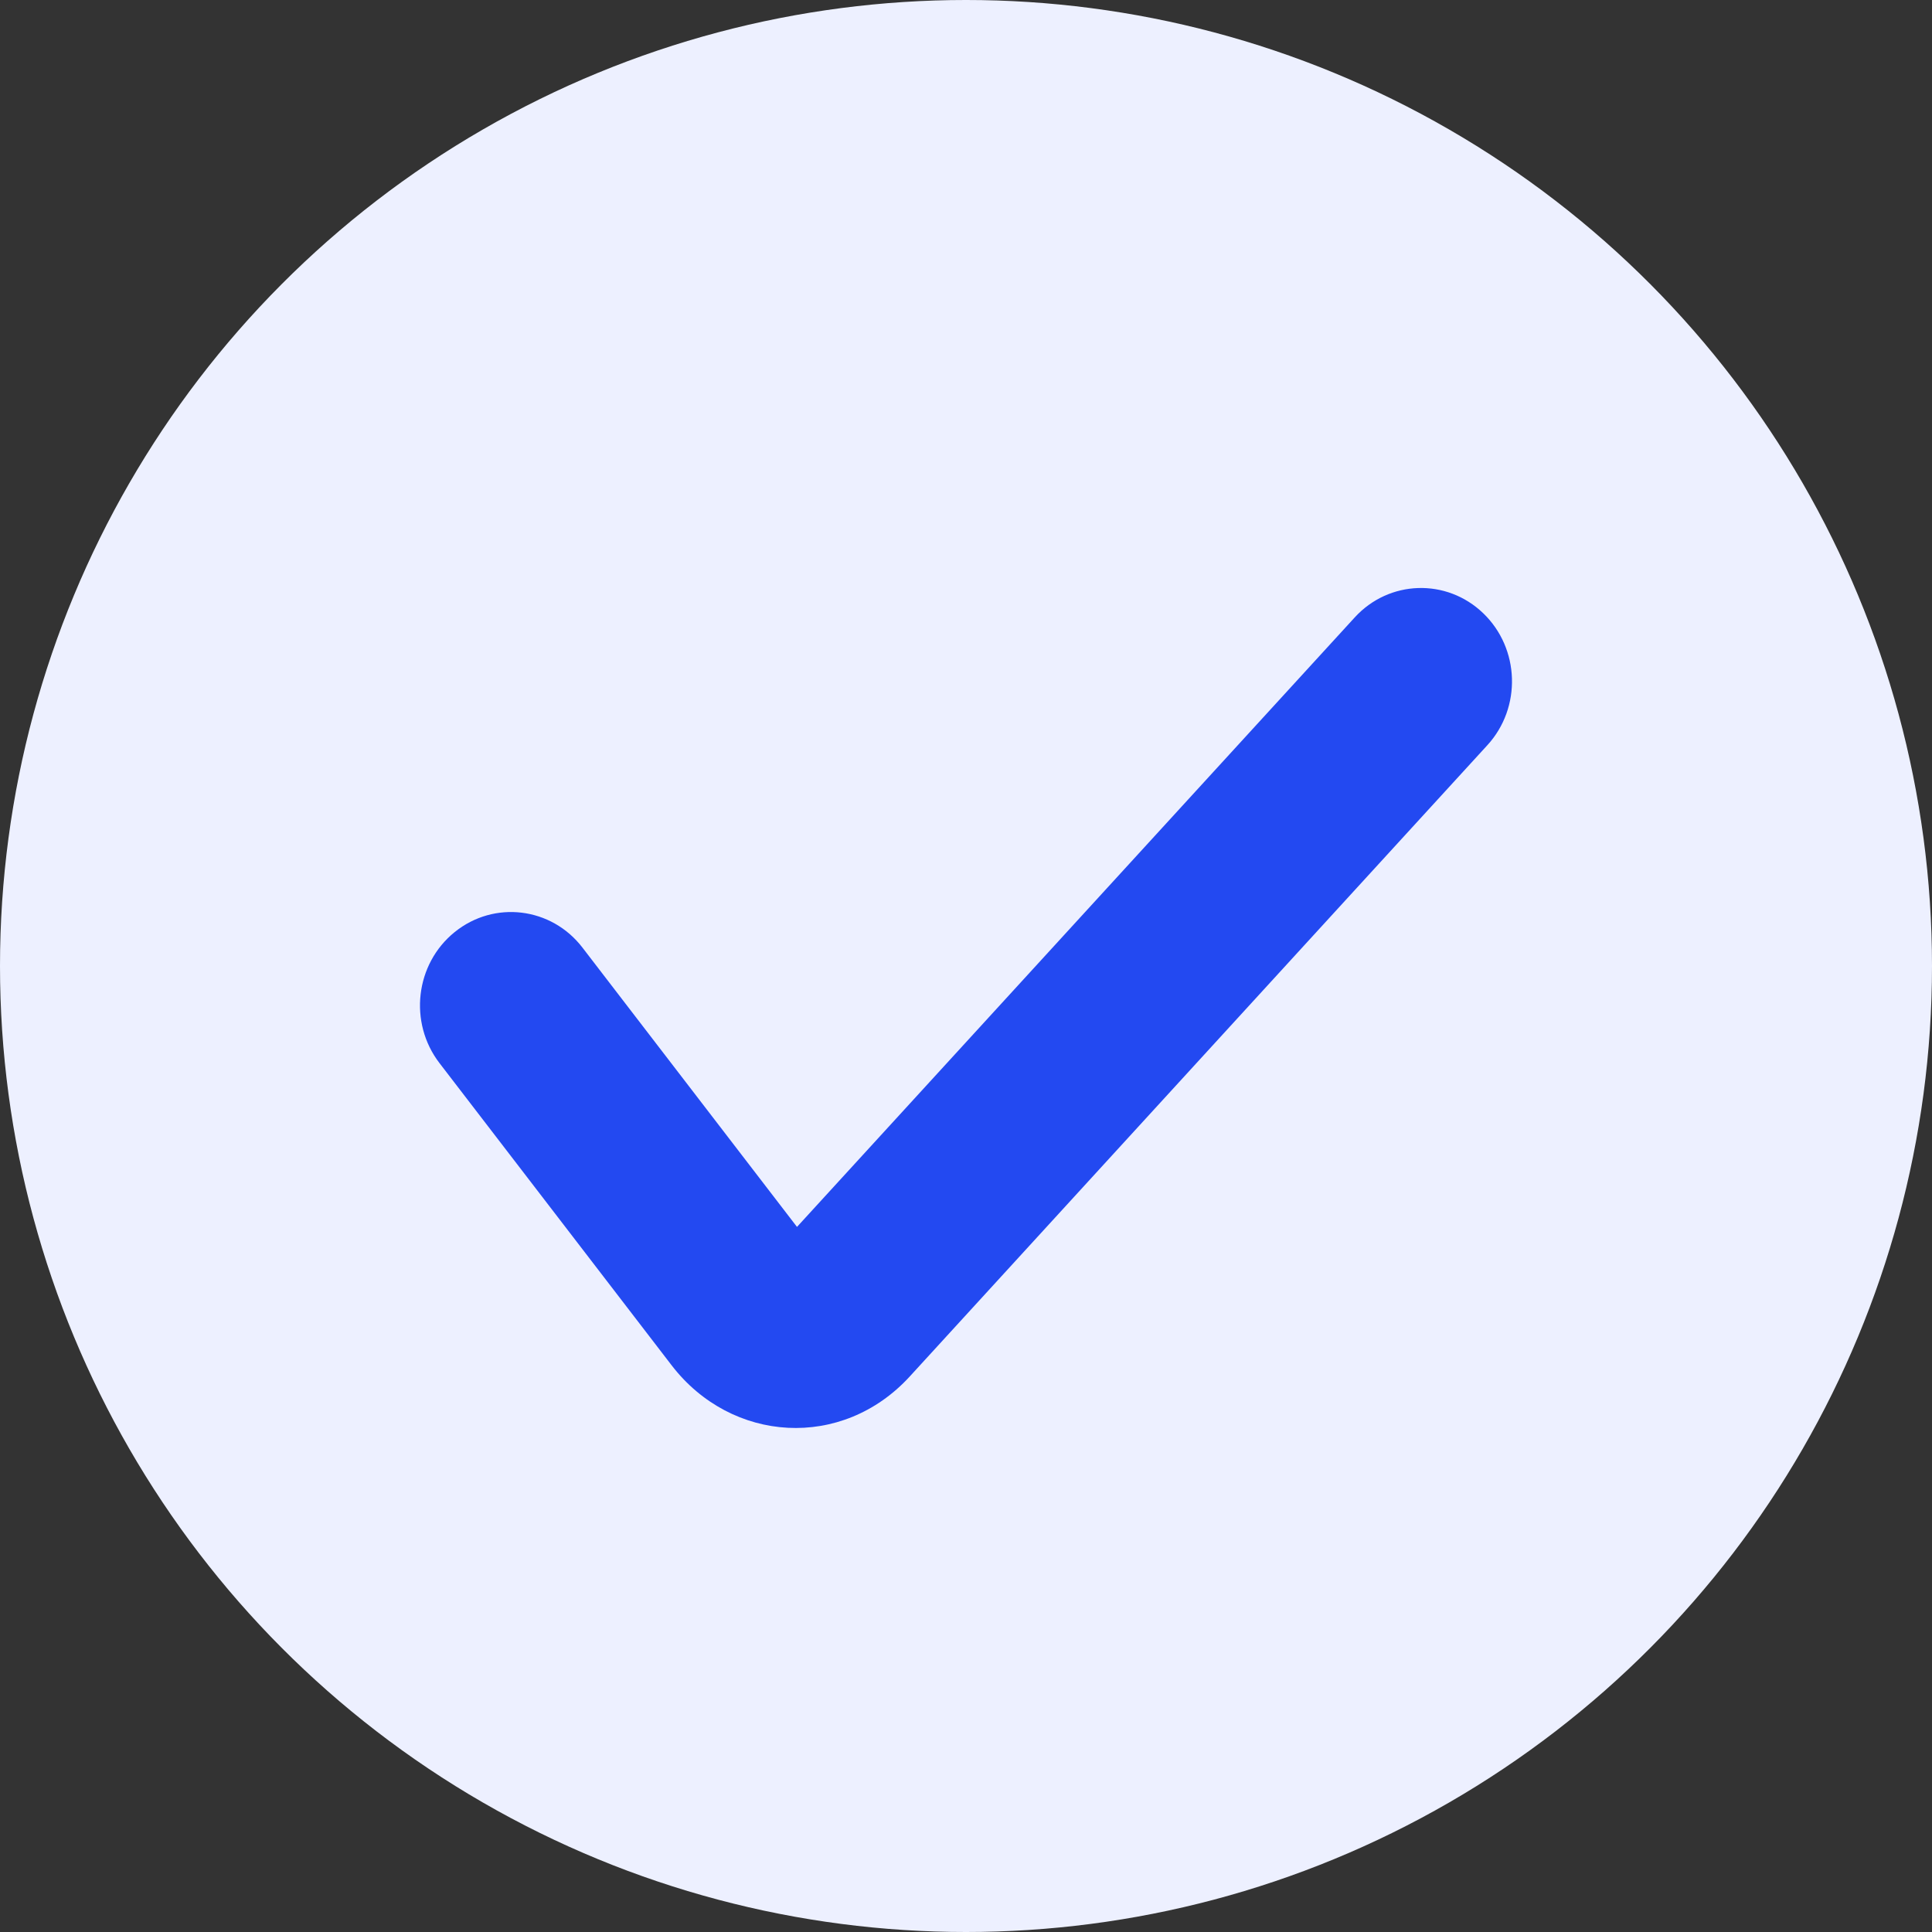
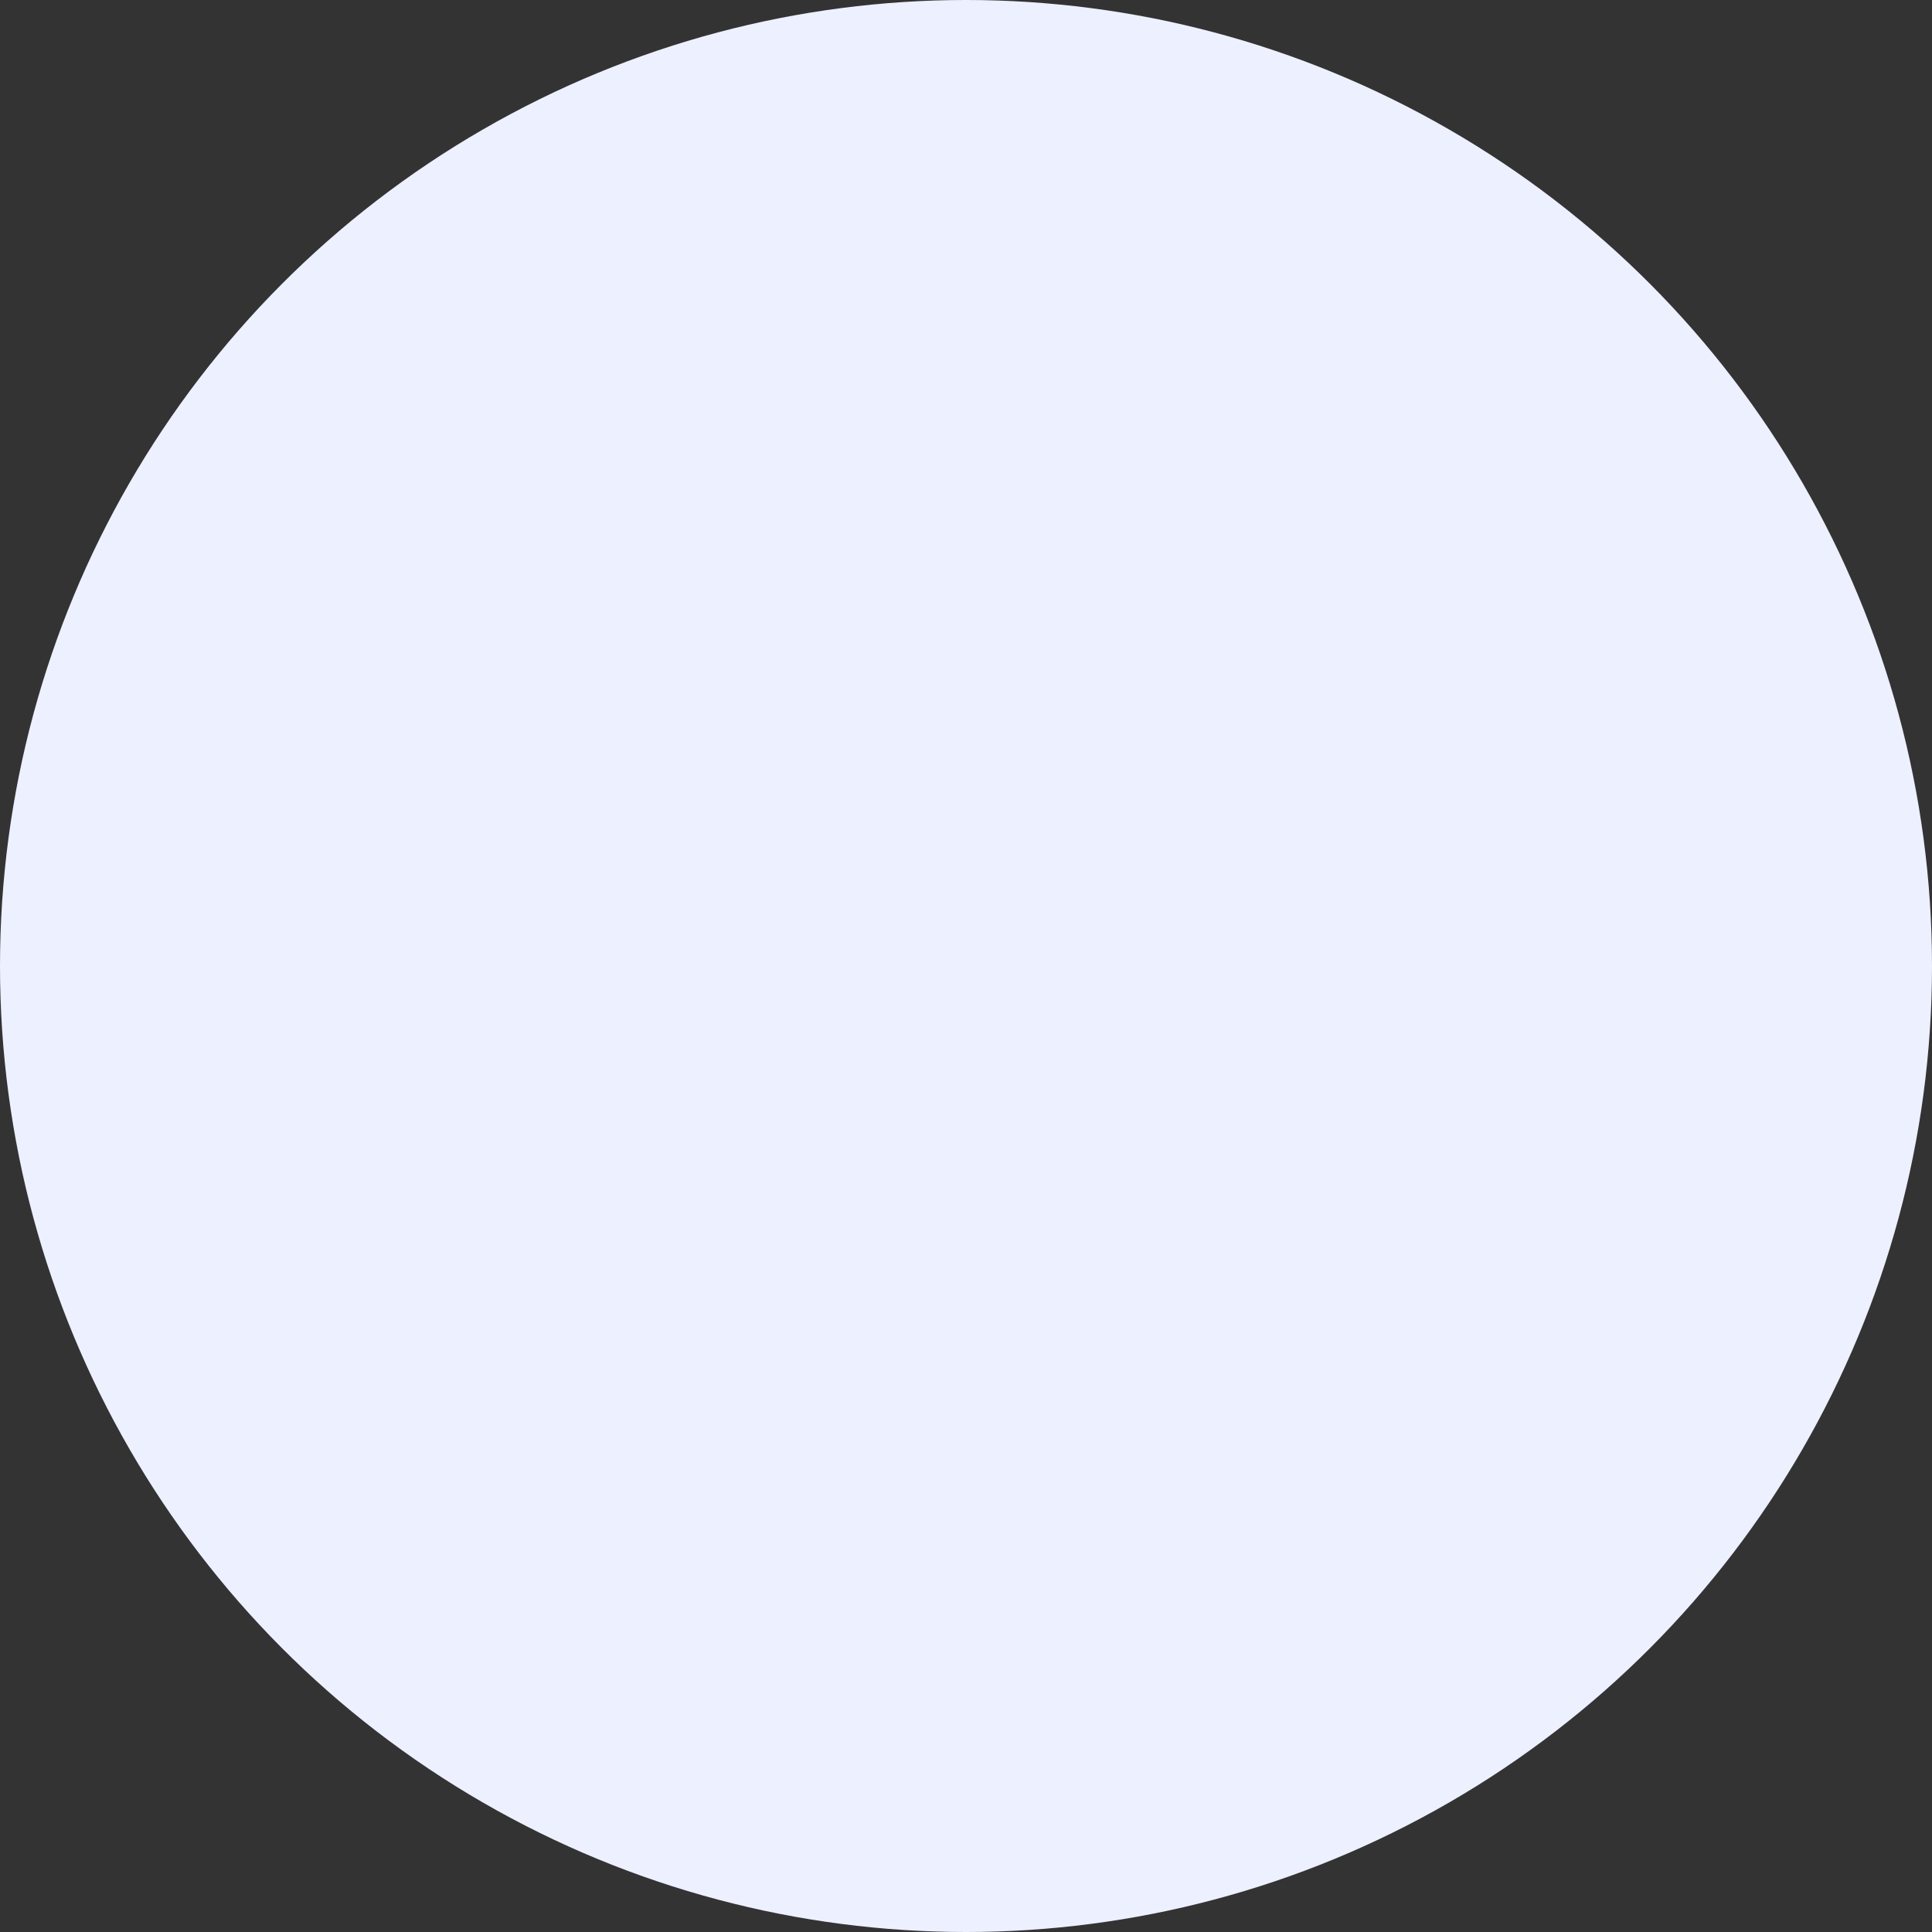
<svg xmlns="http://www.w3.org/2000/svg" width="23" height="23" viewBox="0 0 23 23" fill="none">
  <rect x="0" y="0" width="23" height="23" fill="#333333" stroke="none" />
  <circle cx="11.5" cy="11.5" r="11.5" fill="#EDF0FF" />
-   <path fill-rule="evenodd" clip-rule="evenodd" d="M17.658 7.301C18.094 7.721 18.116 8.424 17.707 8.871L10.831 16.386C10.027 17.265 8.709 17.182 7.995 16.253L5.232 12.656C4.862 12.174 4.943 11.475 5.413 11.096C5.883 10.716 6.564 10.799 6.934 11.281L9.488 14.606L16.127 7.351C16.536 6.903 17.222 6.881 17.658 7.301Z" fill="#2349F1" />
</svg>